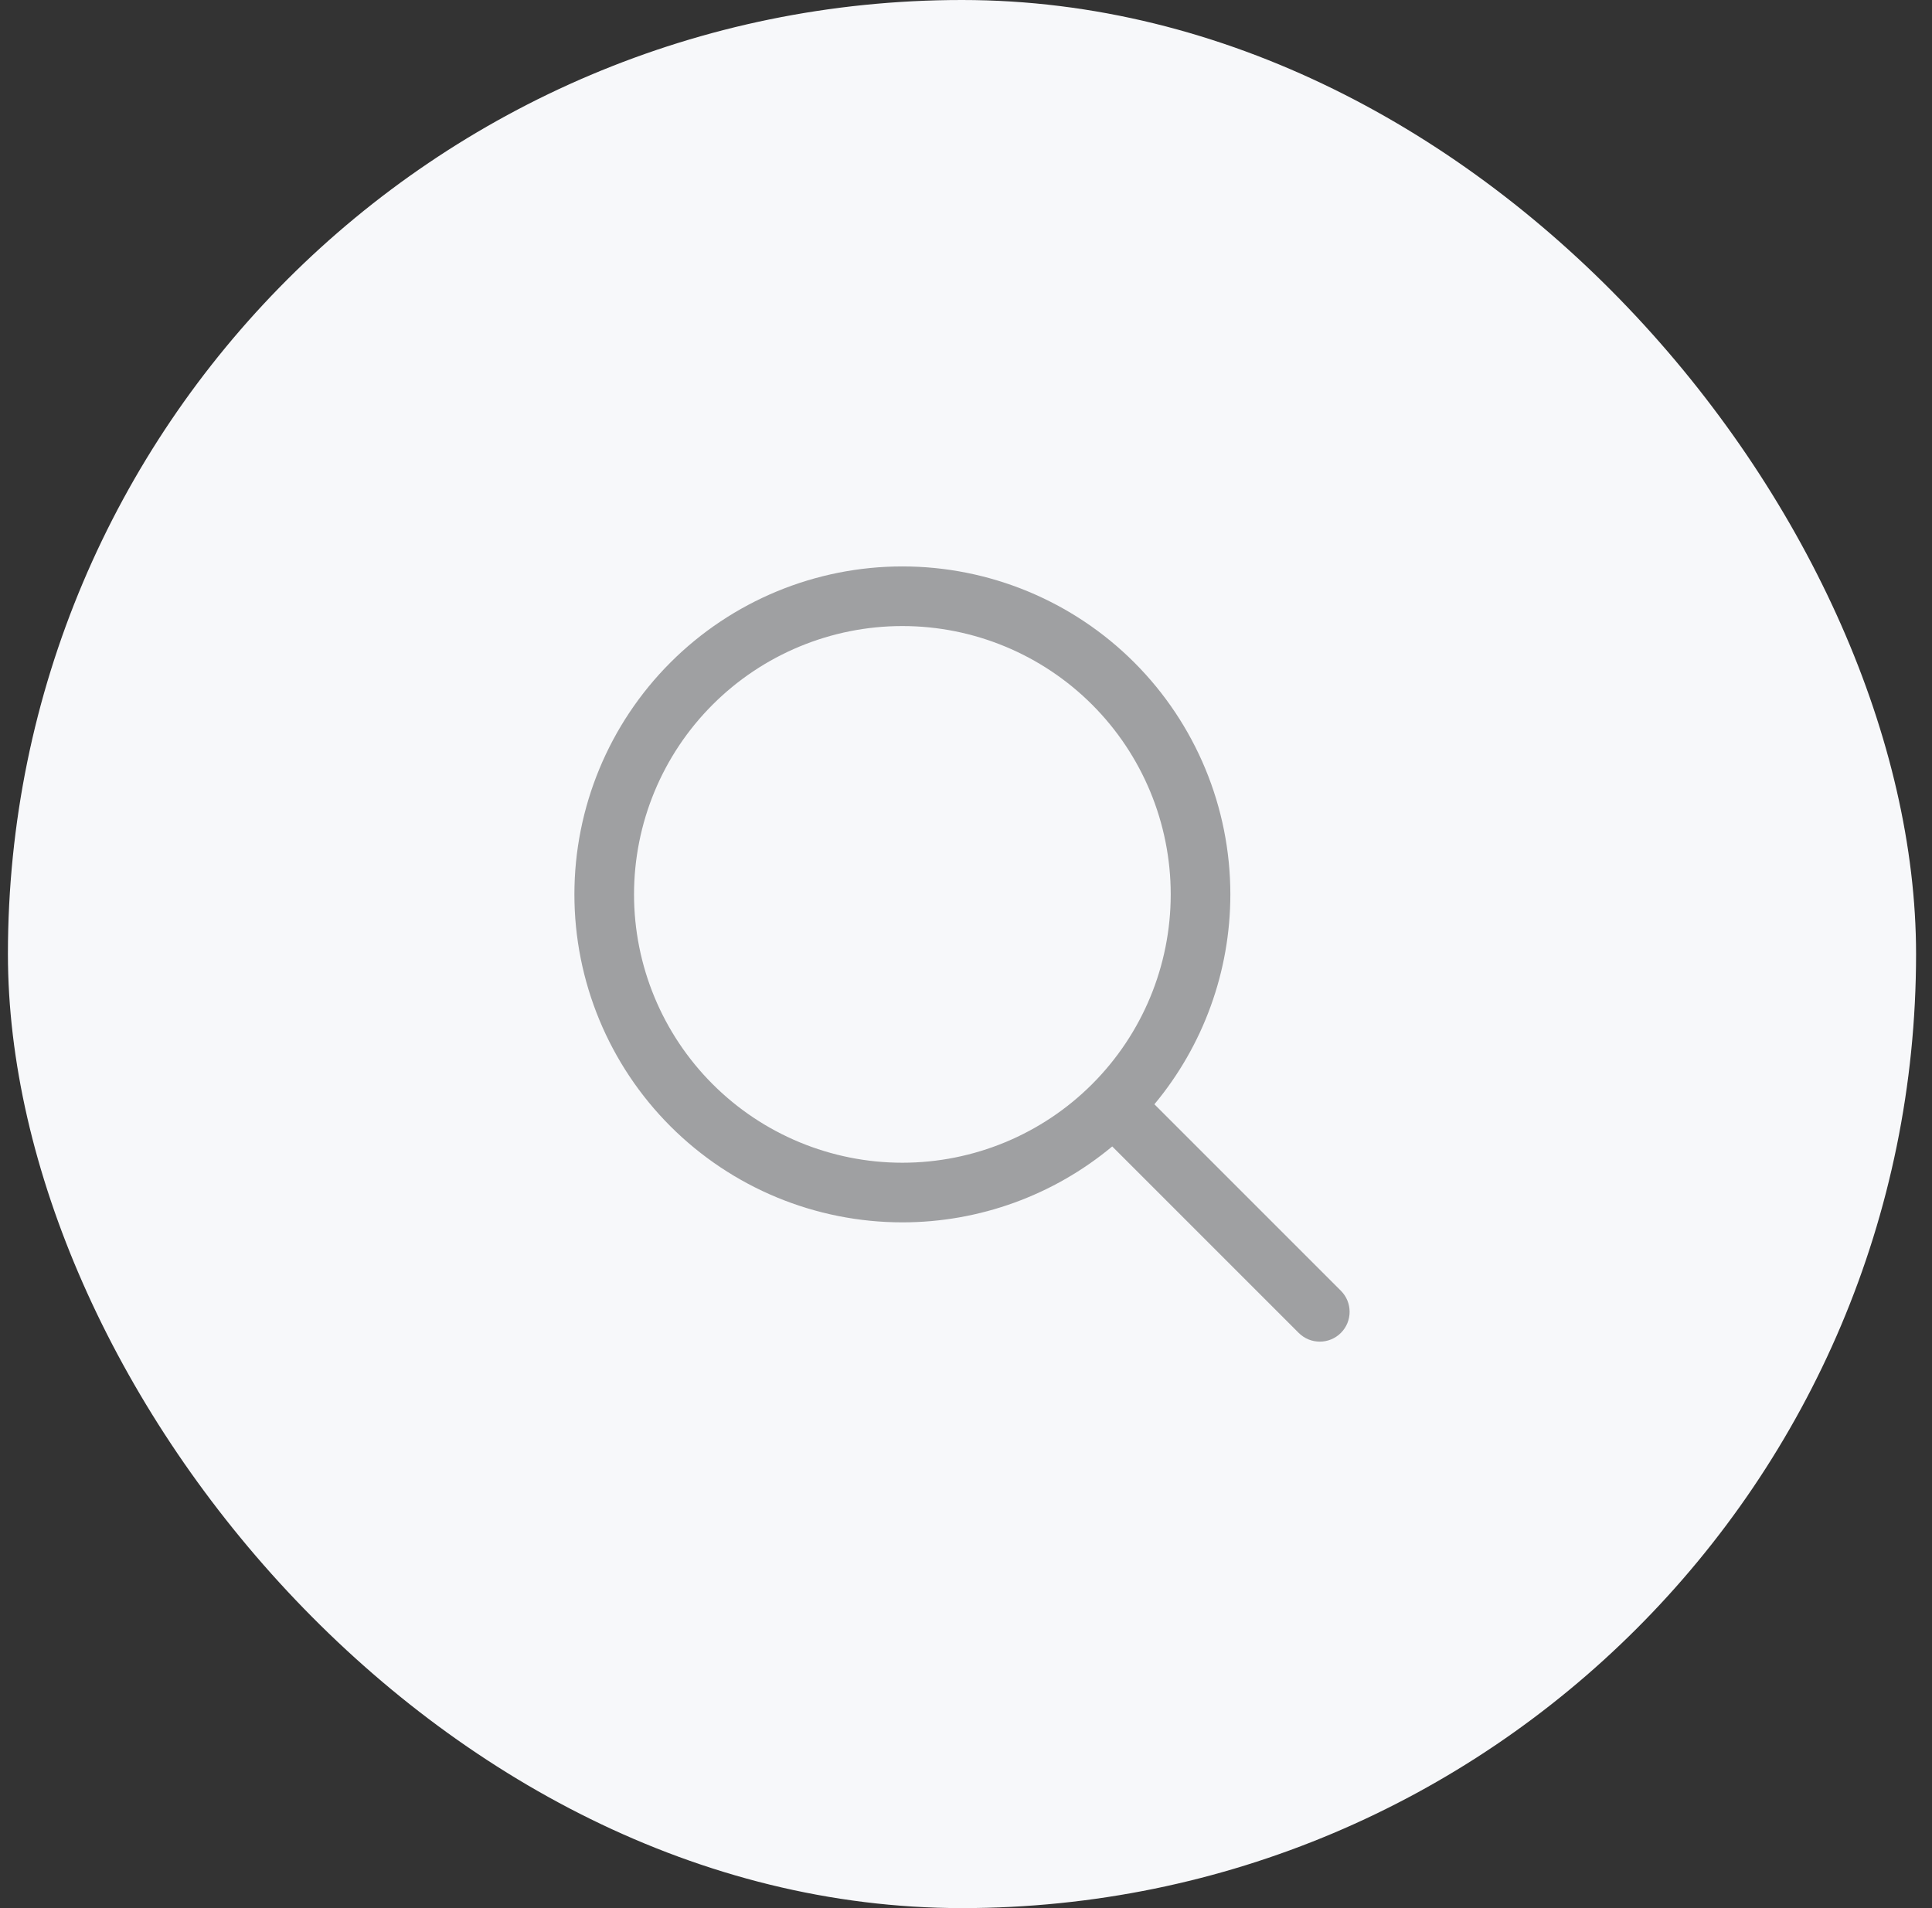
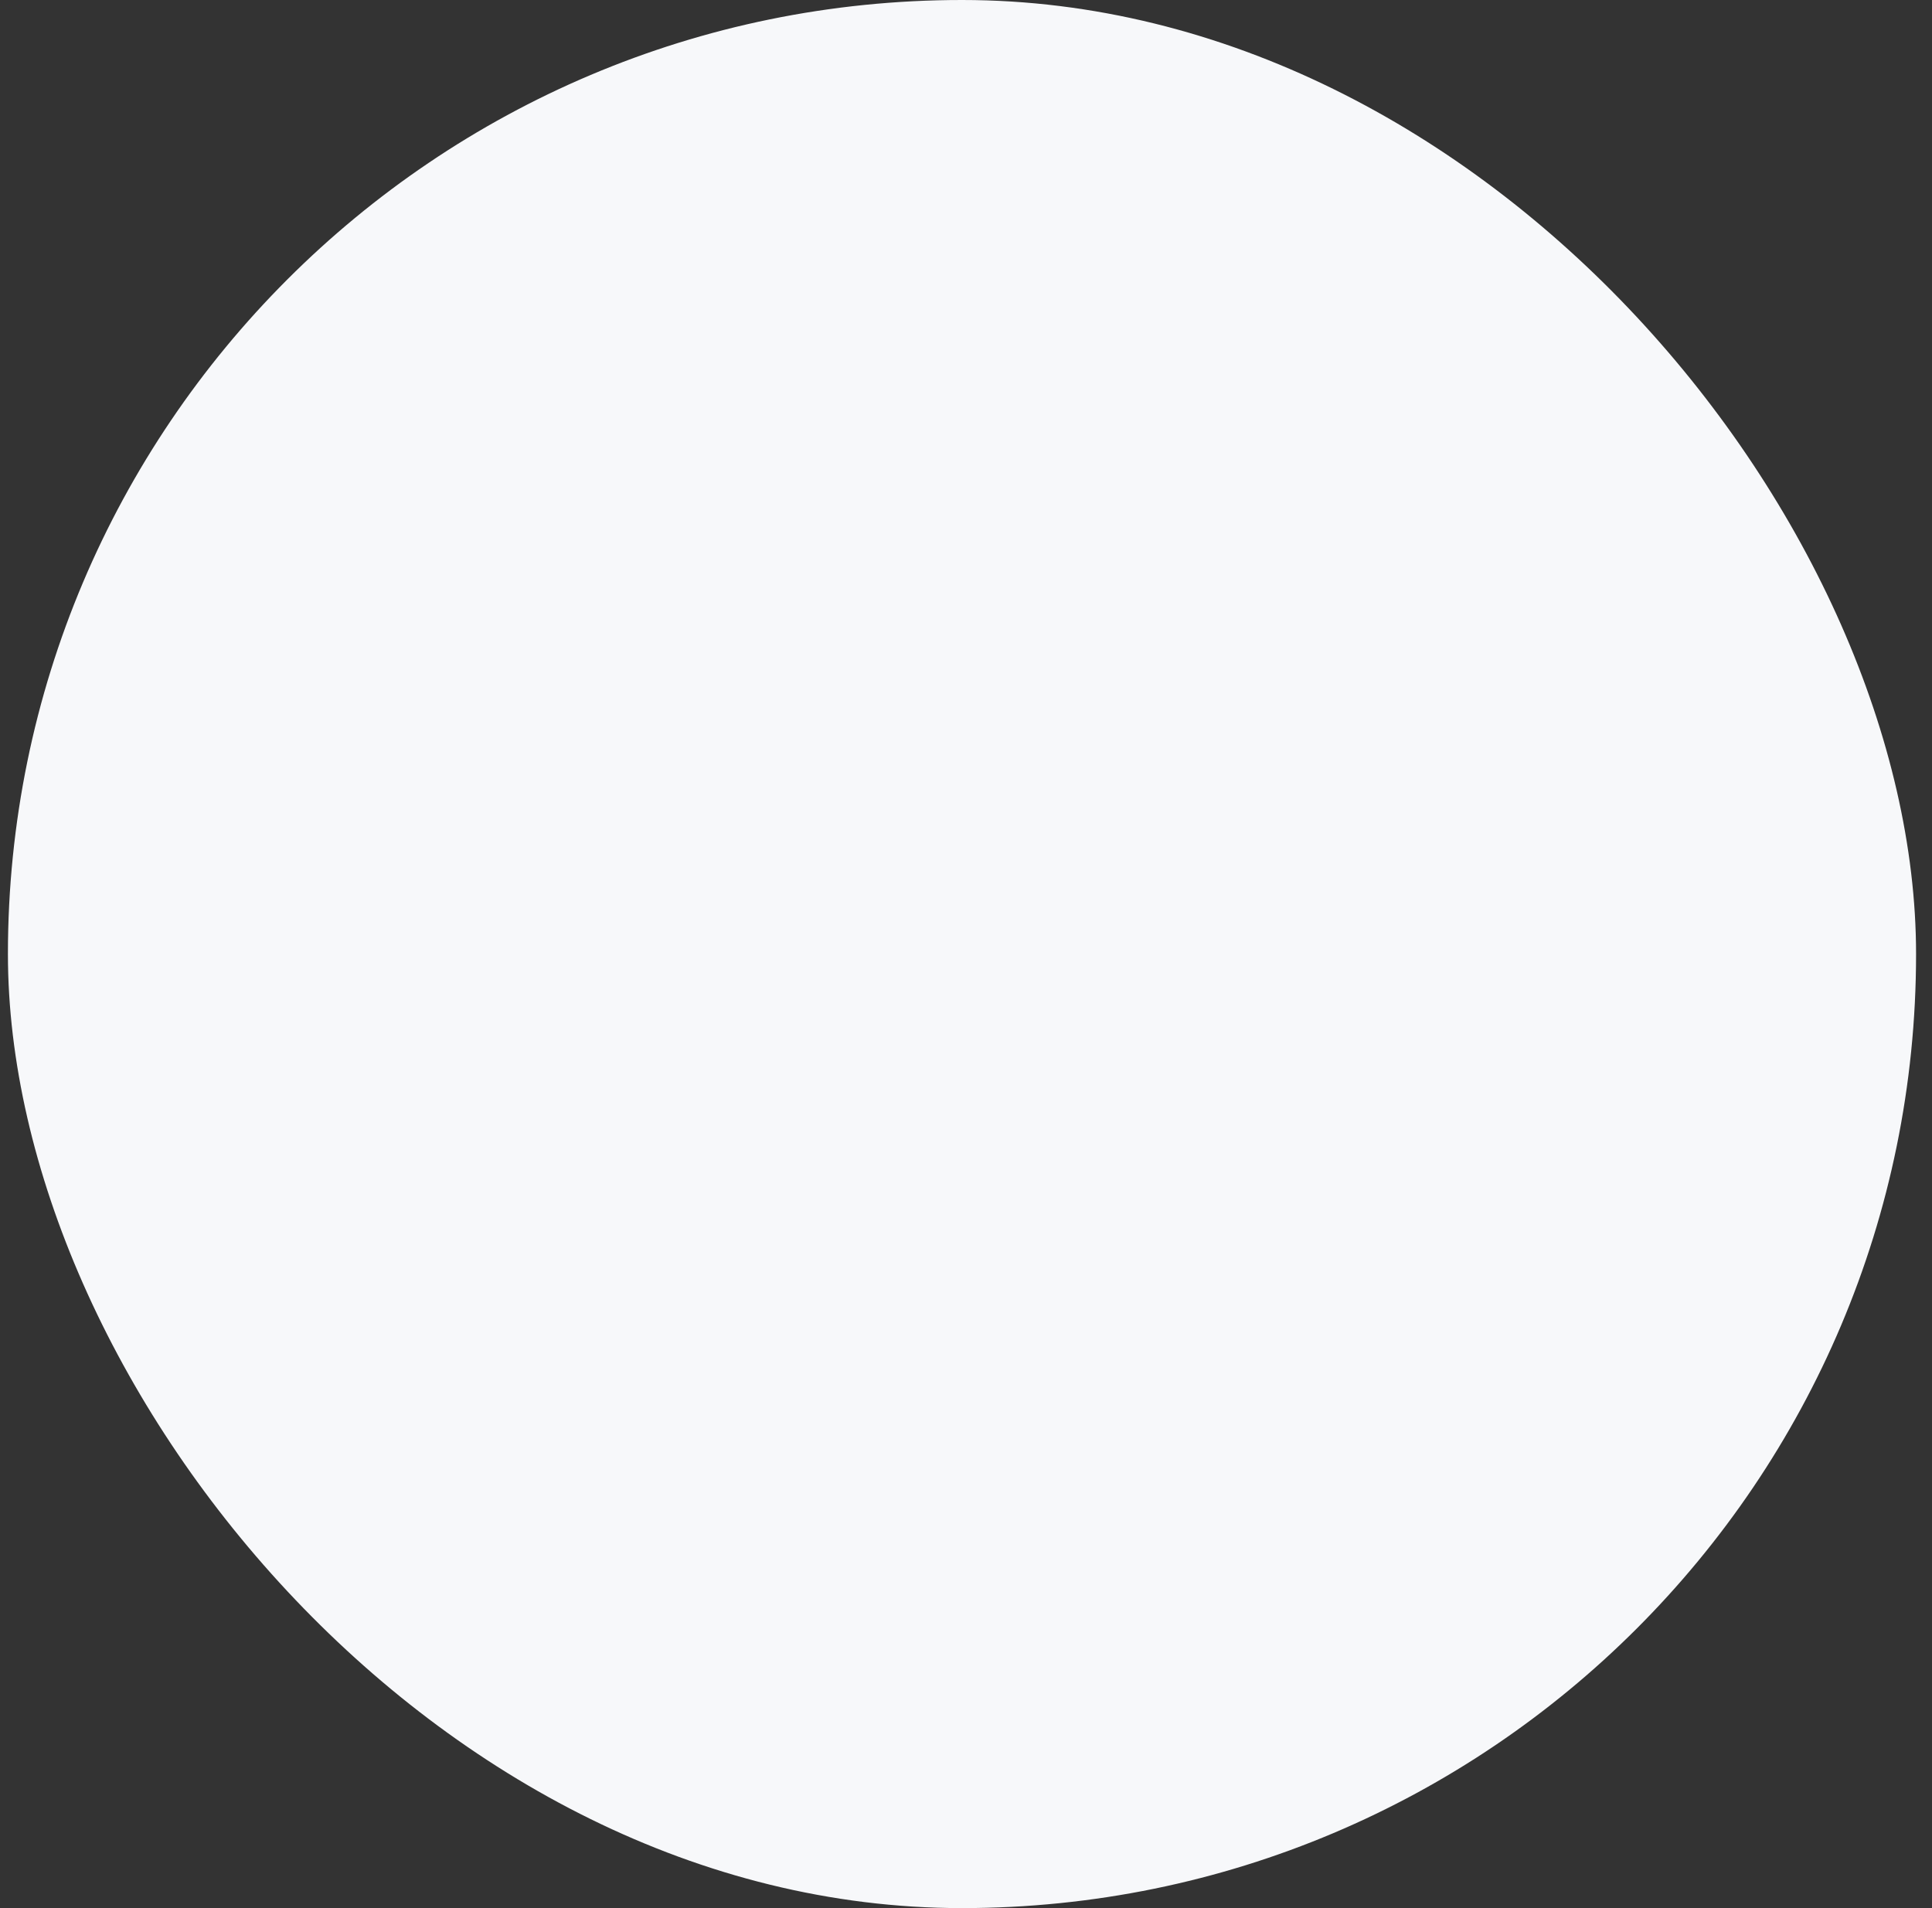
<svg xmlns="http://www.w3.org/2000/svg" width="81" height="80" viewBox="0 0 81 80" fill="none">
  <rect x="0" y="0" width="81" height="80" fill="#333333" stroke="none" />
  <rect x="0.332" width="80" height="80" rx="40" fill="#F7F8FA" />
-   <path fill-rule="evenodd" clip-rule="evenodd" d="M28.109 27.776C30.688 25.197 34.186 23.748 37.833 23.748C41.479 23.748 44.977 25.197 47.556 27.776C50.134 30.355 51.583 33.852 51.583 37.499C51.583 40.727 50.448 43.838 48.399 46.298L56.217 54.116C56.705 54.604 56.705 55.396 56.217 55.884C55.729 56.372 54.938 56.372 54.449 55.884L46.631 48.066C44.171 50.115 41.06 51.249 37.833 51.249C34.186 51.249 30.688 49.801 28.109 47.222C25.531 44.643 24.082 41.146 24.082 37.499C24.082 33.852 25.531 30.355 28.109 27.776ZM37.833 26.248C34.849 26.248 31.987 27.434 29.877 29.544C27.767 31.654 26.582 34.515 26.582 37.499C26.582 40.483 27.767 43.344 29.877 45.454C31.987 47.564 34.849 48.749 37.833 48.749C40.816 48.749 43.678 47.564 45.788 45.454C47.898 43.344 49.083 40.483 49.083 37.499C49.083 34.515 47.898 31.654 45.788 29.544C43.678 27.434 40.816 26.248 37.833 26.248Z" fill="#9FA0A2" />
</svg>